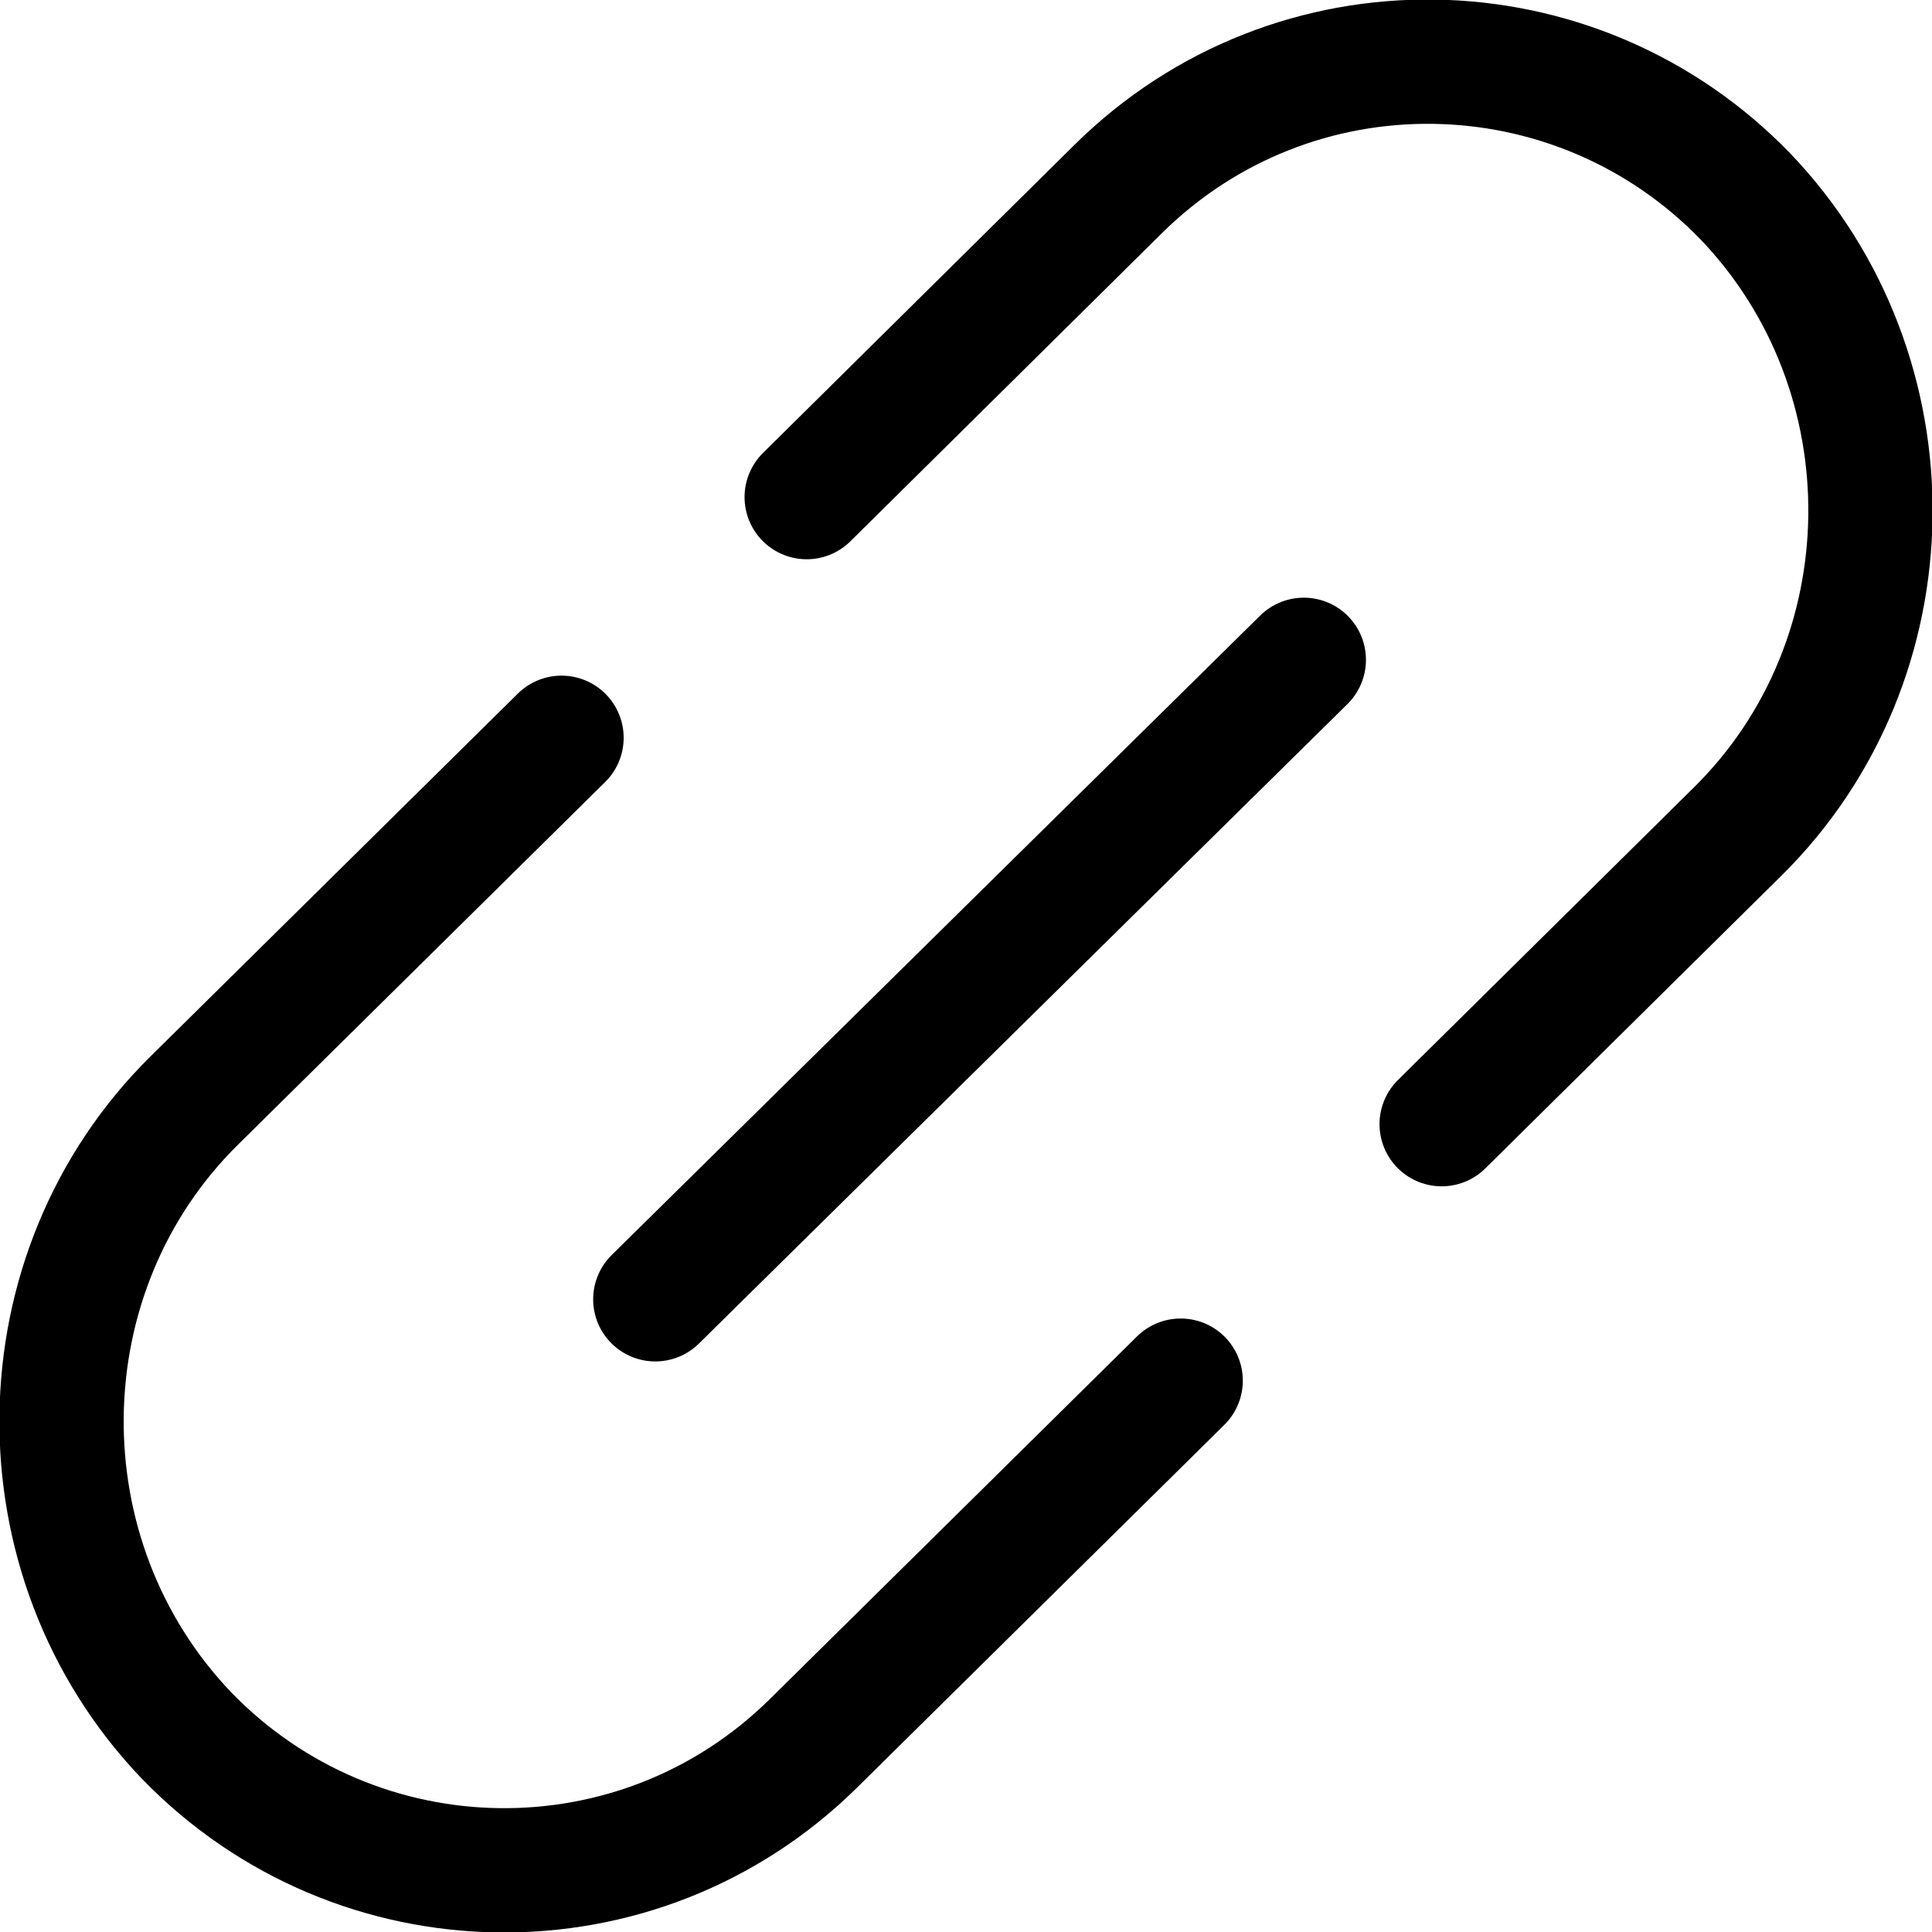
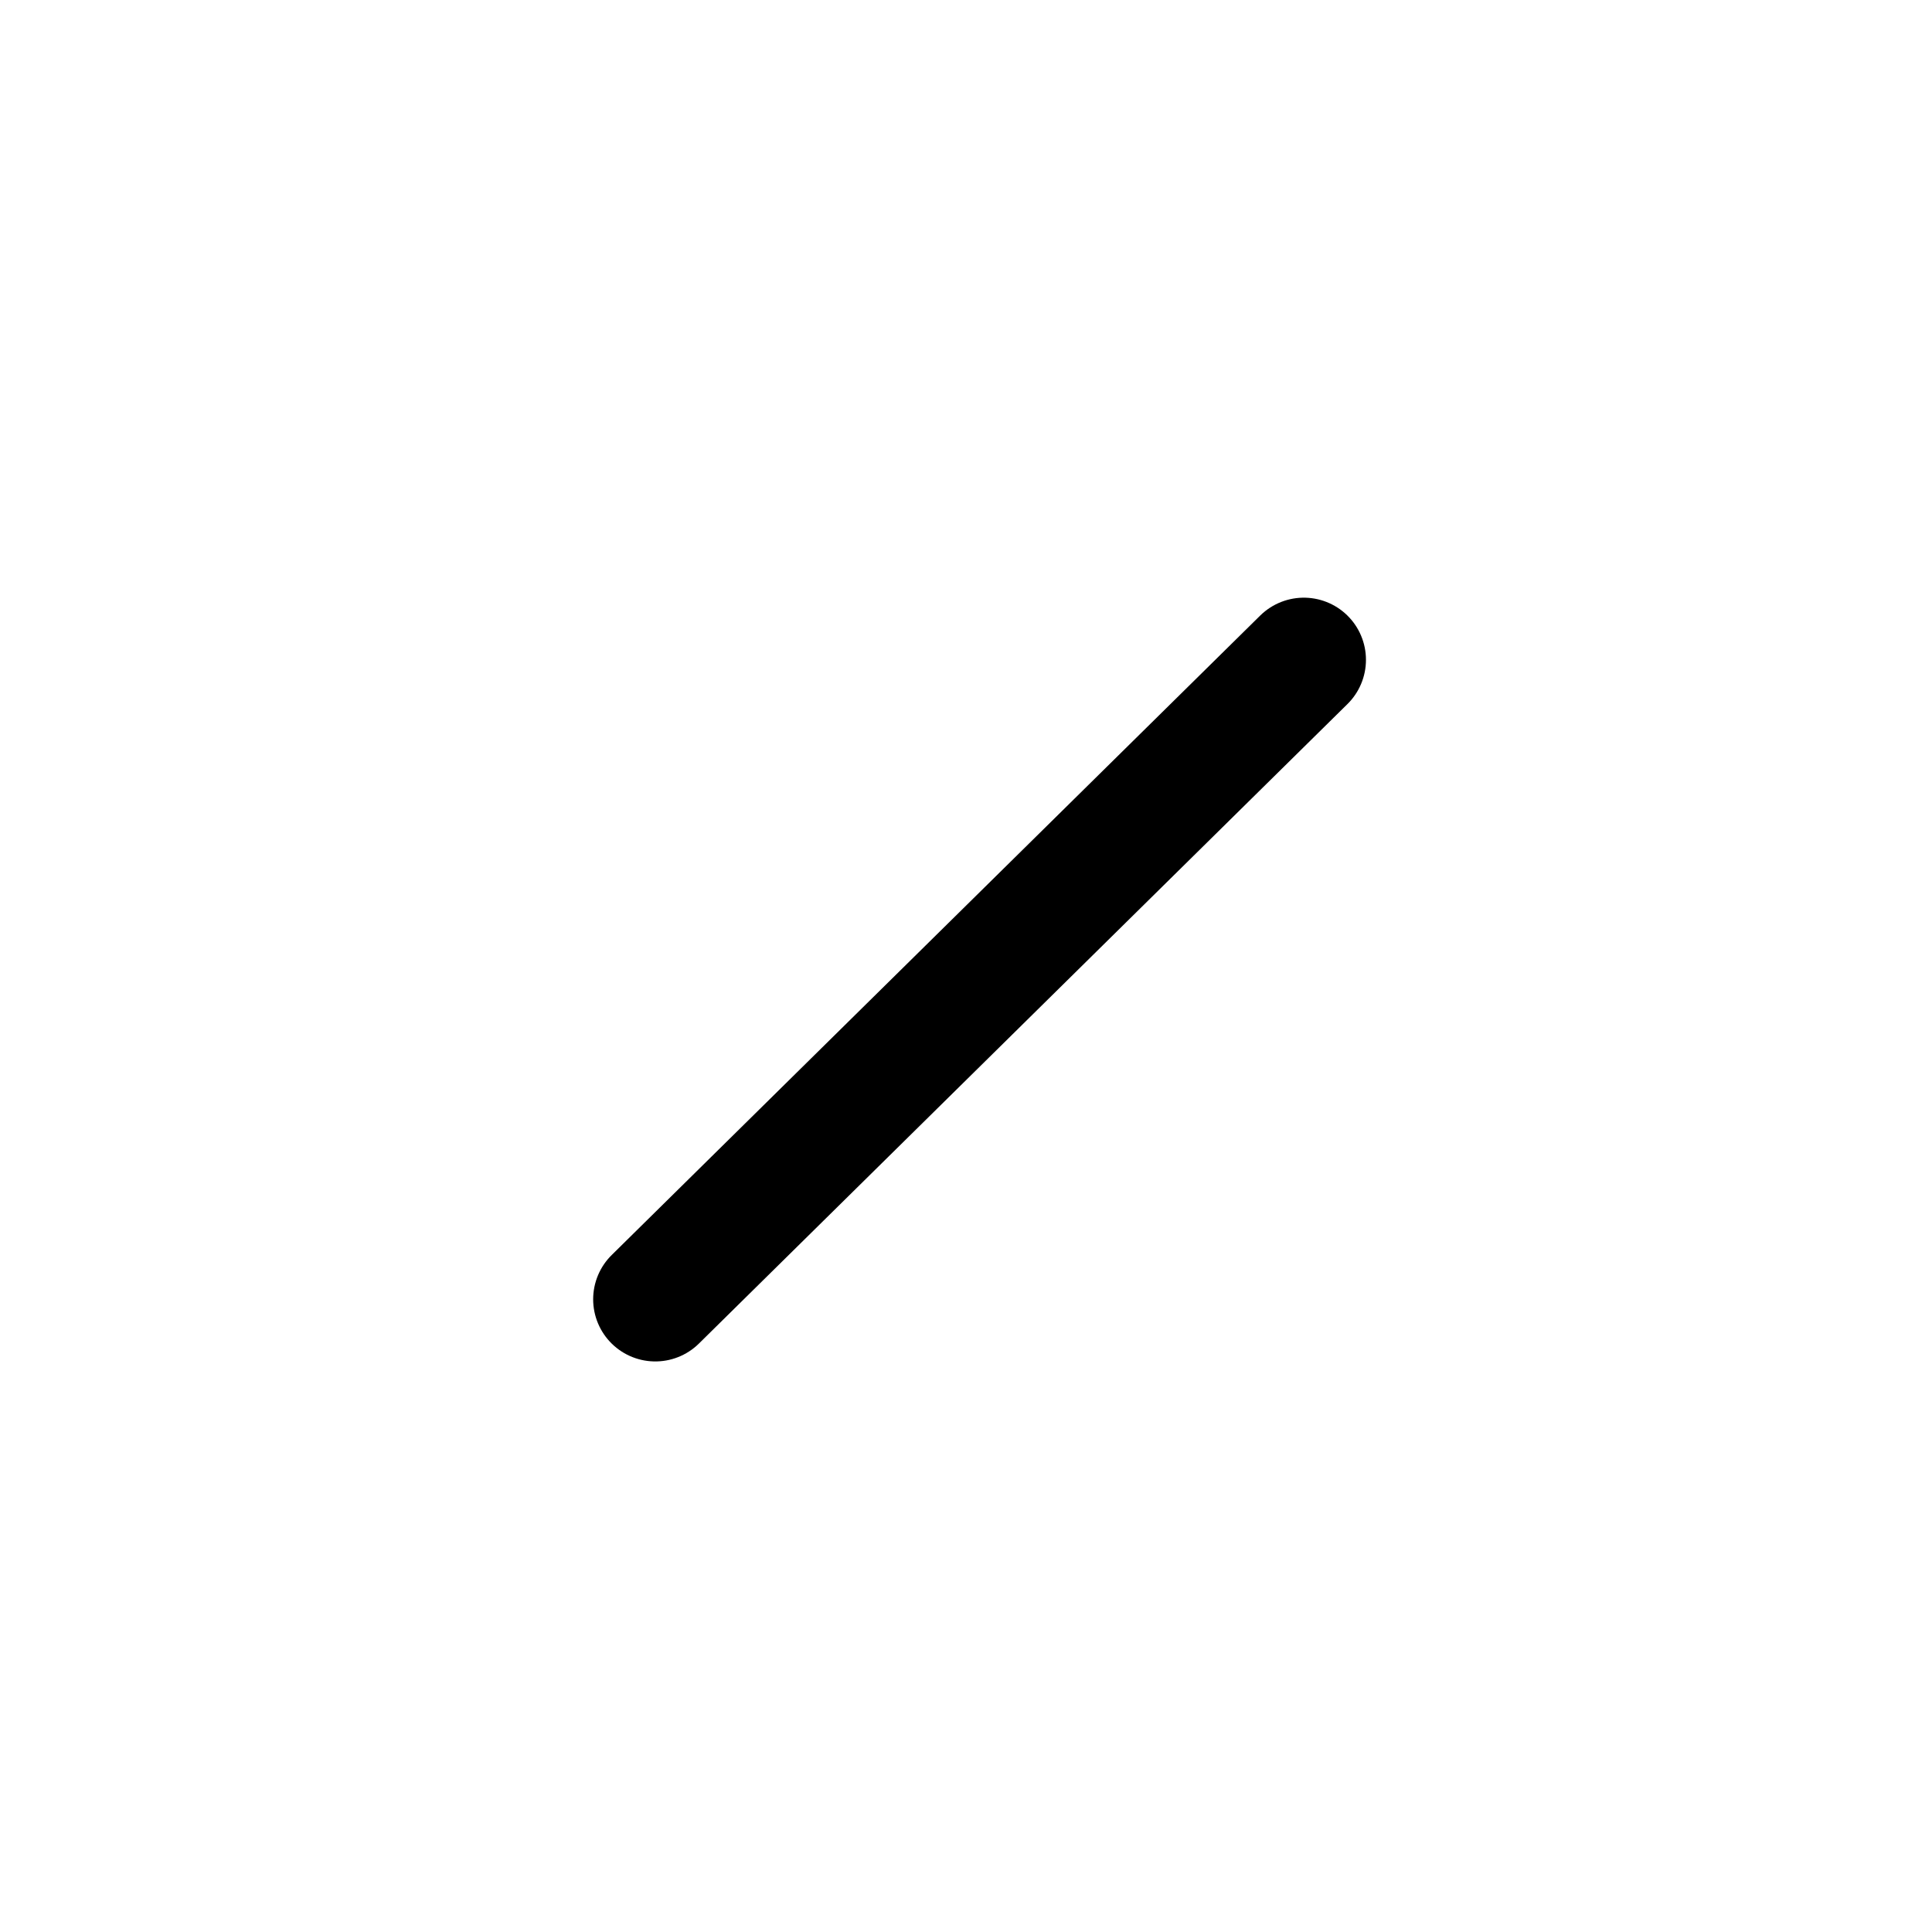
<svg xmlns="http://www.w3.org/2000/svg" id="_图层_2" data-name="图层 2" viewBox="0 0 17.1 17.1">
  <defs>
    <style>
      .cls-1 {
        fill: none;
        stroke: #000;
        stroke-linecap: round;
        stroke-linejoin: round;
        stroke-width: 1.1px;
      }
    </style>
  </defs>
  <g id="_图层_1-2" data-name="图层 1">
    <g>
-       <path class="cls-1" d="M10.45,12.22l-3.25,3.21c-1.55,1.53-4.04,1.49-5.55-.07h0c-1.5-1.57-1.47-4.1,.07-5.62l3.25-3.21" />
-       <path class="cls-1" d="M7.14,4.4l2.76-2.73c1.55-1.53,4.04-1.49,5.55,.07h0c1.5,1.57,1.47,4.1-.07,5.62l-2.62,2.59" />
      <line class="cls-1" x1="11.54" y1="5.84" x2="5.8" y2="11.5" />
    </g>
  </g>
</svg>